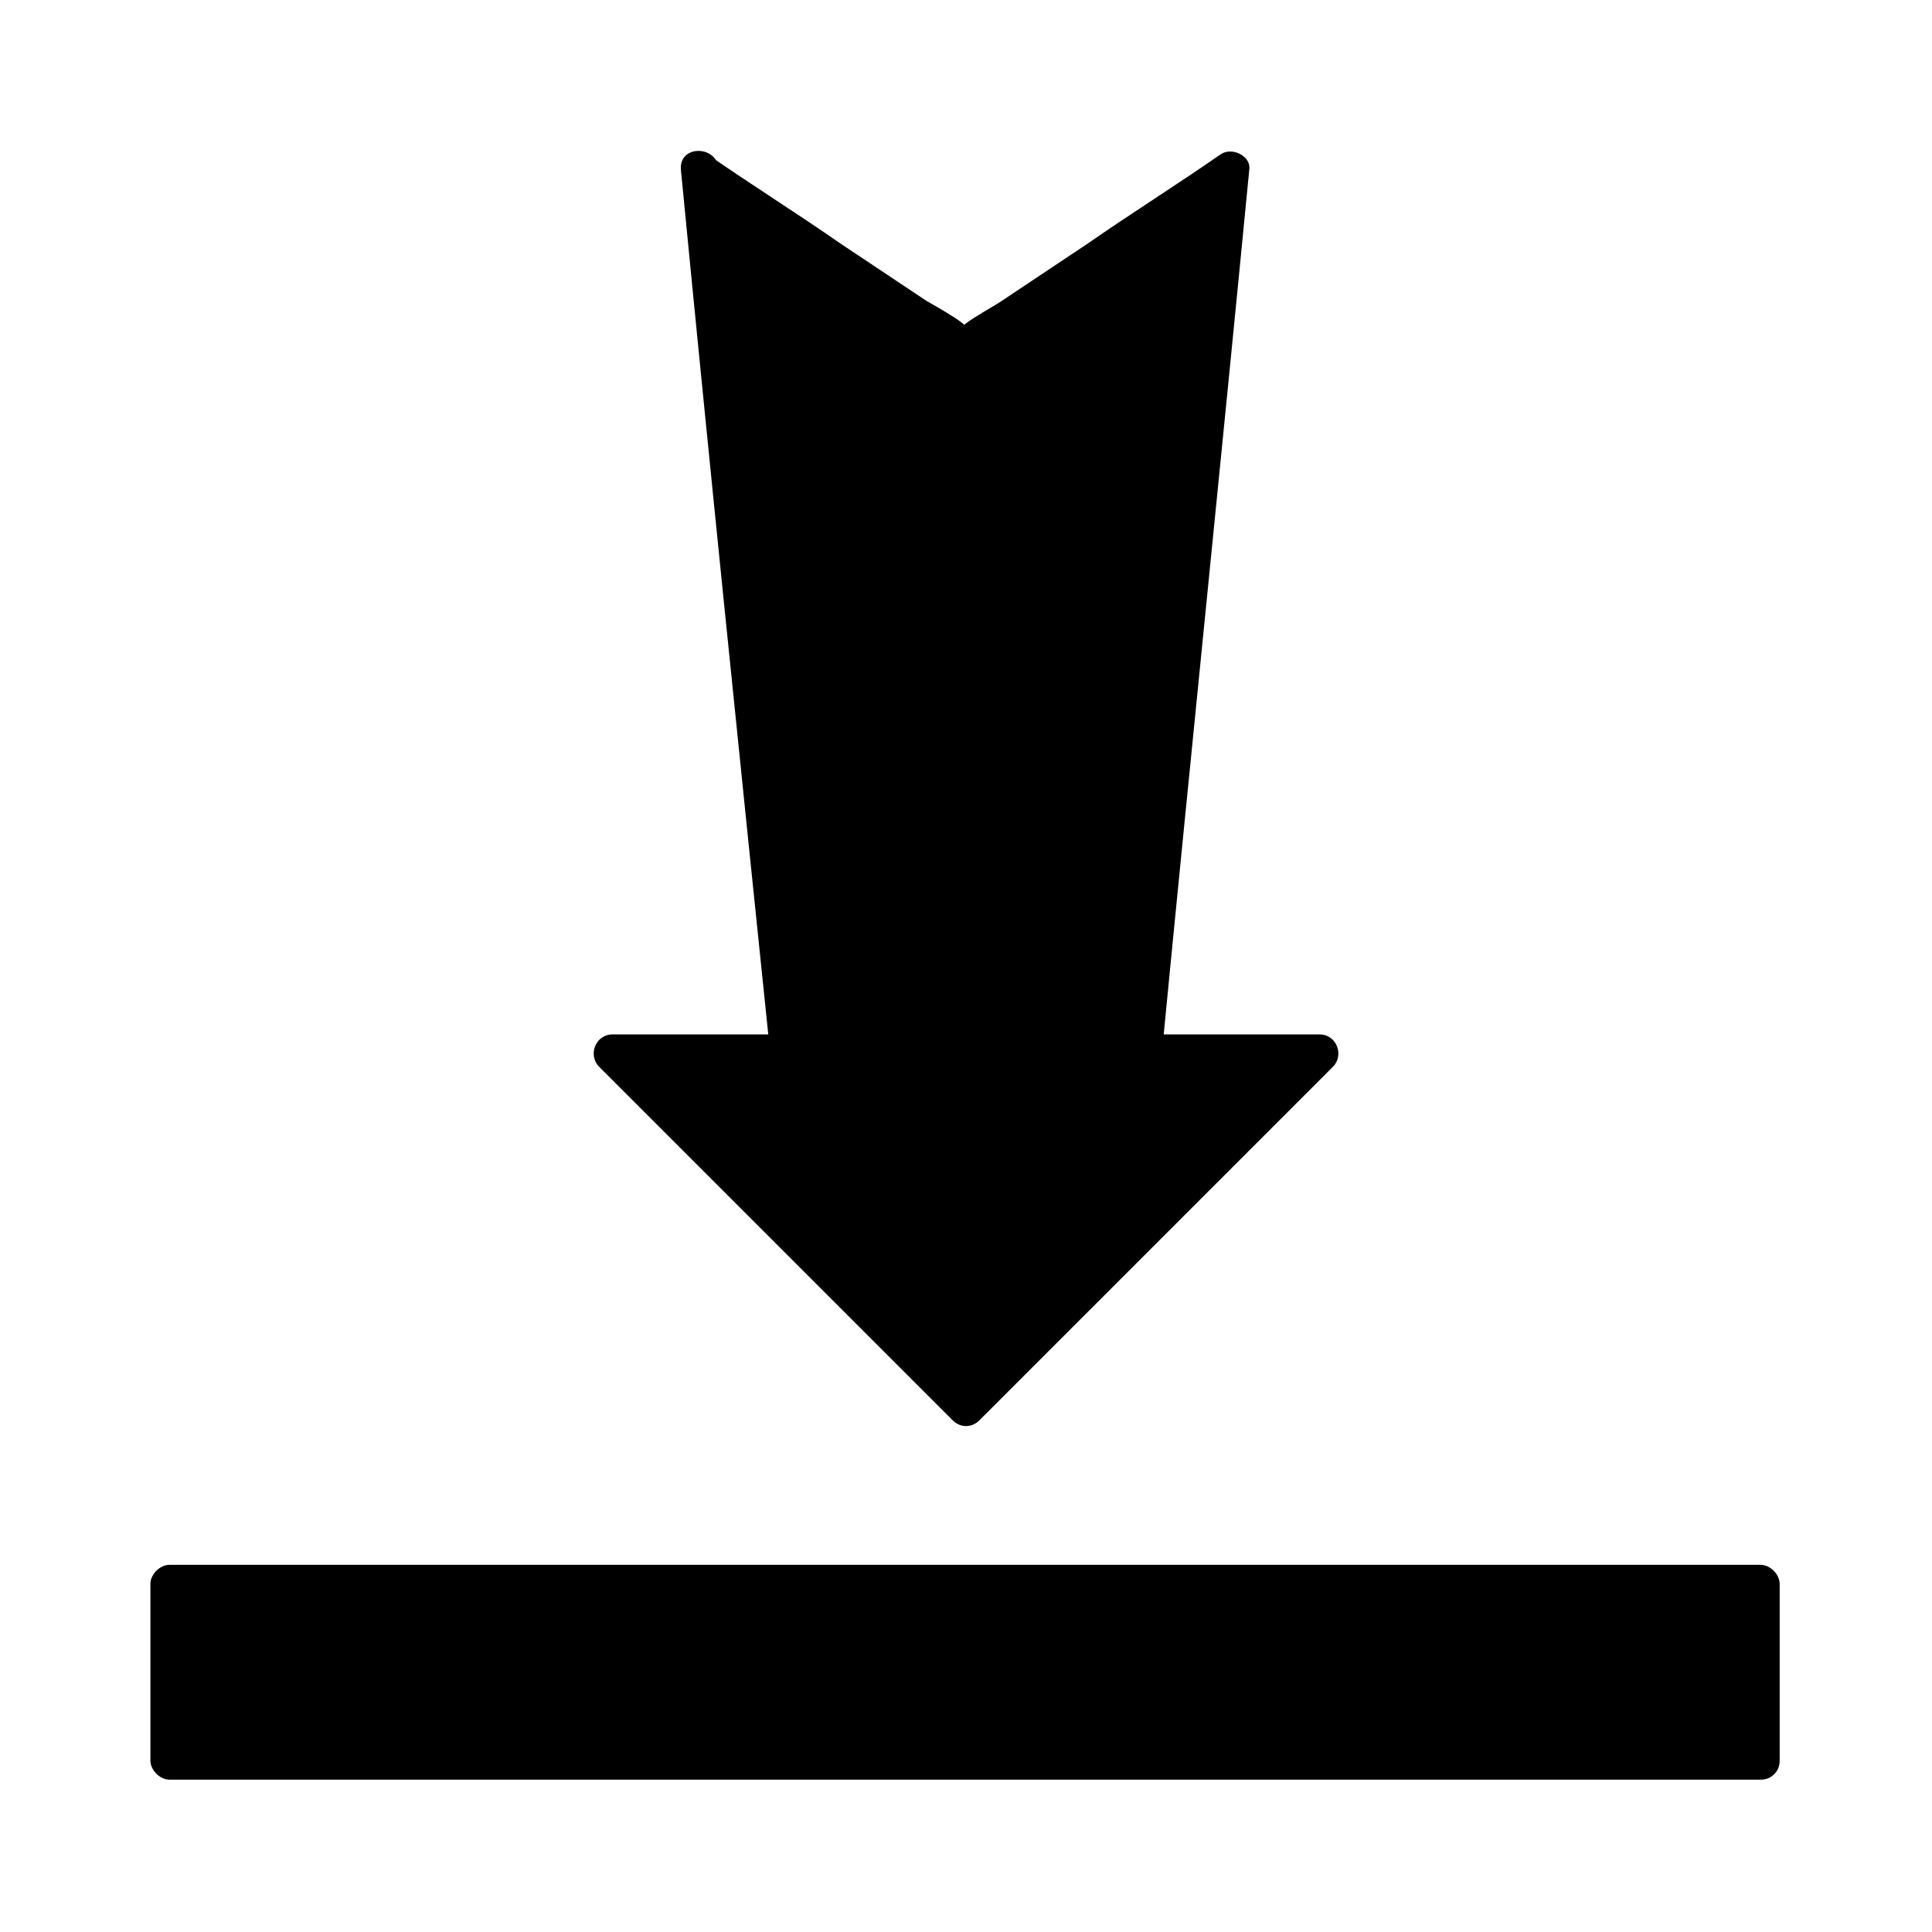
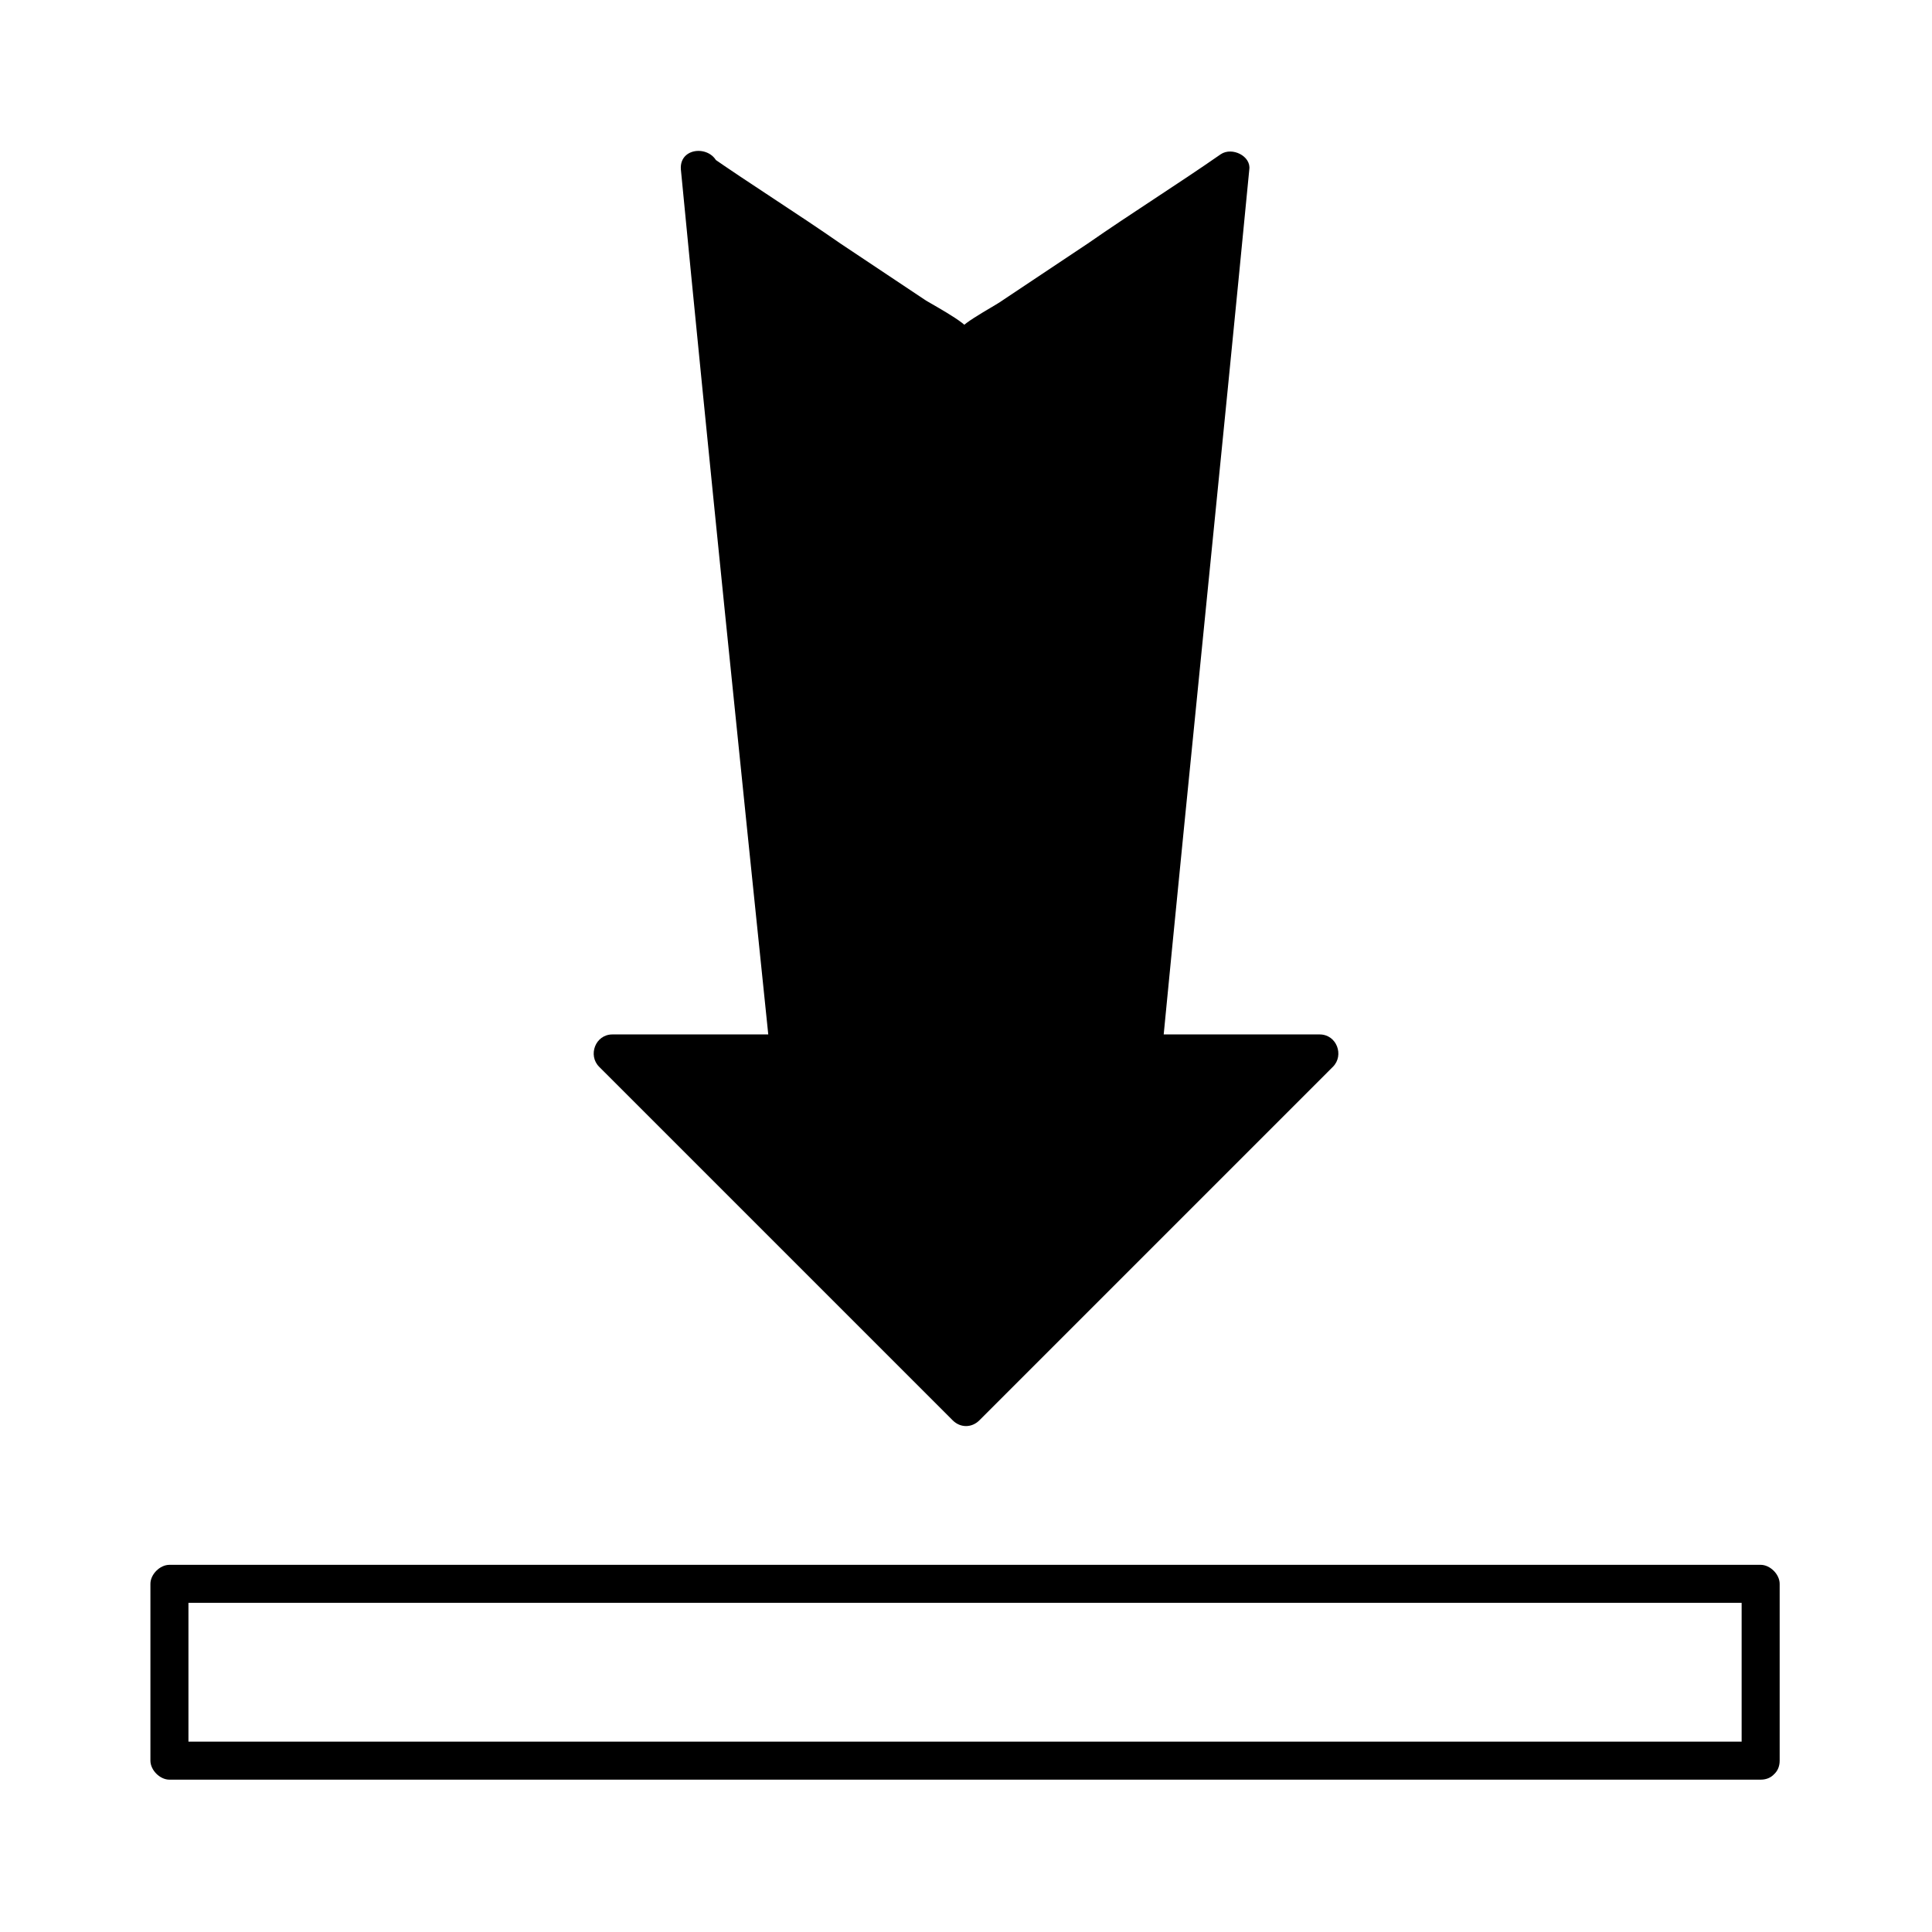
<svg xmlns="http://www.w3.org/2000/svg" fill="#000000" width="800px" height="800px" version="1.1" viewBox="144 144 512 512">
  <g>
-     <path d="m188.9 564.24h421.69v46.855h-421.69z" />
    <path d="m610.59 605.55h-421.69c1.512 1.512 3.527 3.527 5.039 5.039v-46.855c-1.512 1.512-3.527 3.527-5.039 5.039h421.69l-5.039-5.039v46.855c0 6.551 10.078 6.551 10.078 0v-46.855c0-2.519-2.519-5.039-5.039-5.039h-421.69c-2.519 0-5.039 2.519-5.039 5.039v46.855c0 2.519 2.519 5.039 5.039 5.039h421.69c6.551-0.004 6.551-10.078 0-10.078z" />
    <path d="m329.46 188.9 70.535 47.359 70.531-47.359-23.68 234.77h46.855l-93.707 93.711-93.711-93.711h46.855z" />
    <path d="m326.95 193.44c23.68 15.617 46.855 31.234 70.535 46.855 1.512 1.008 3.527 1.008 5.039 0 23.68-15.617 46.855-31.234 70.535-46.855-2.519-1.512-5.039-3.023-7.559-4.535-7.559 78.09-15.617 156.18-23.68 234.27-0.504 2.519 2.519 5.039 5.039 5.039h46.855c-1.008-3.023-2.519-5.543-3.527-8.566-31.234 31.234-62.473 62.473-93.707 93.707h7.055c-31.234-31.234-62.473-62.473-93.707-93.707-1.008 3.023-2.519 5.543-3.527 8.566h46.855c2.519 0 5.543-2.519 5.039-5.039-7.559-78.09-15.617-156.18-23.68-234.27-0.504-6.551-10.578-6.551-10.078 0 7.559 78.09 15.617 156.18 23.68 234.27l5.039-5.039h-46.855c-4.535 0-6.551 5.543-3.527 8.566 31.234 31.234 62.473 62.473 93.707 93.707 2.016 2.016 5.039 2.016 7.055 0l93.707-93.707c3.023-3.023 1.008-8.566-3.527-8.566h-46.855c1.512 1.512 3.527 3.527 5.039 5.039 7.559-78.09 15.617-156.18 23.176-234.27 0.5-3.527-4.539-6.047-7.562-4.031-11.586 8.062-23.68 15.617-35.266 23.68-7.559 5.039-15.113 10.078-22.672 15.113-2.016 1.512-14.609 8.062-10.078 8.062 4.535 0-7.559-6.551-10.078-8.062-7.559-5.039-15.113-10.078-22.672-15.113-11.586-8.062-23.68-15.617-35.266-23.68-4.531-3.527-9.57 5.039-4.531 8.566z" />
  </g>
</svg>